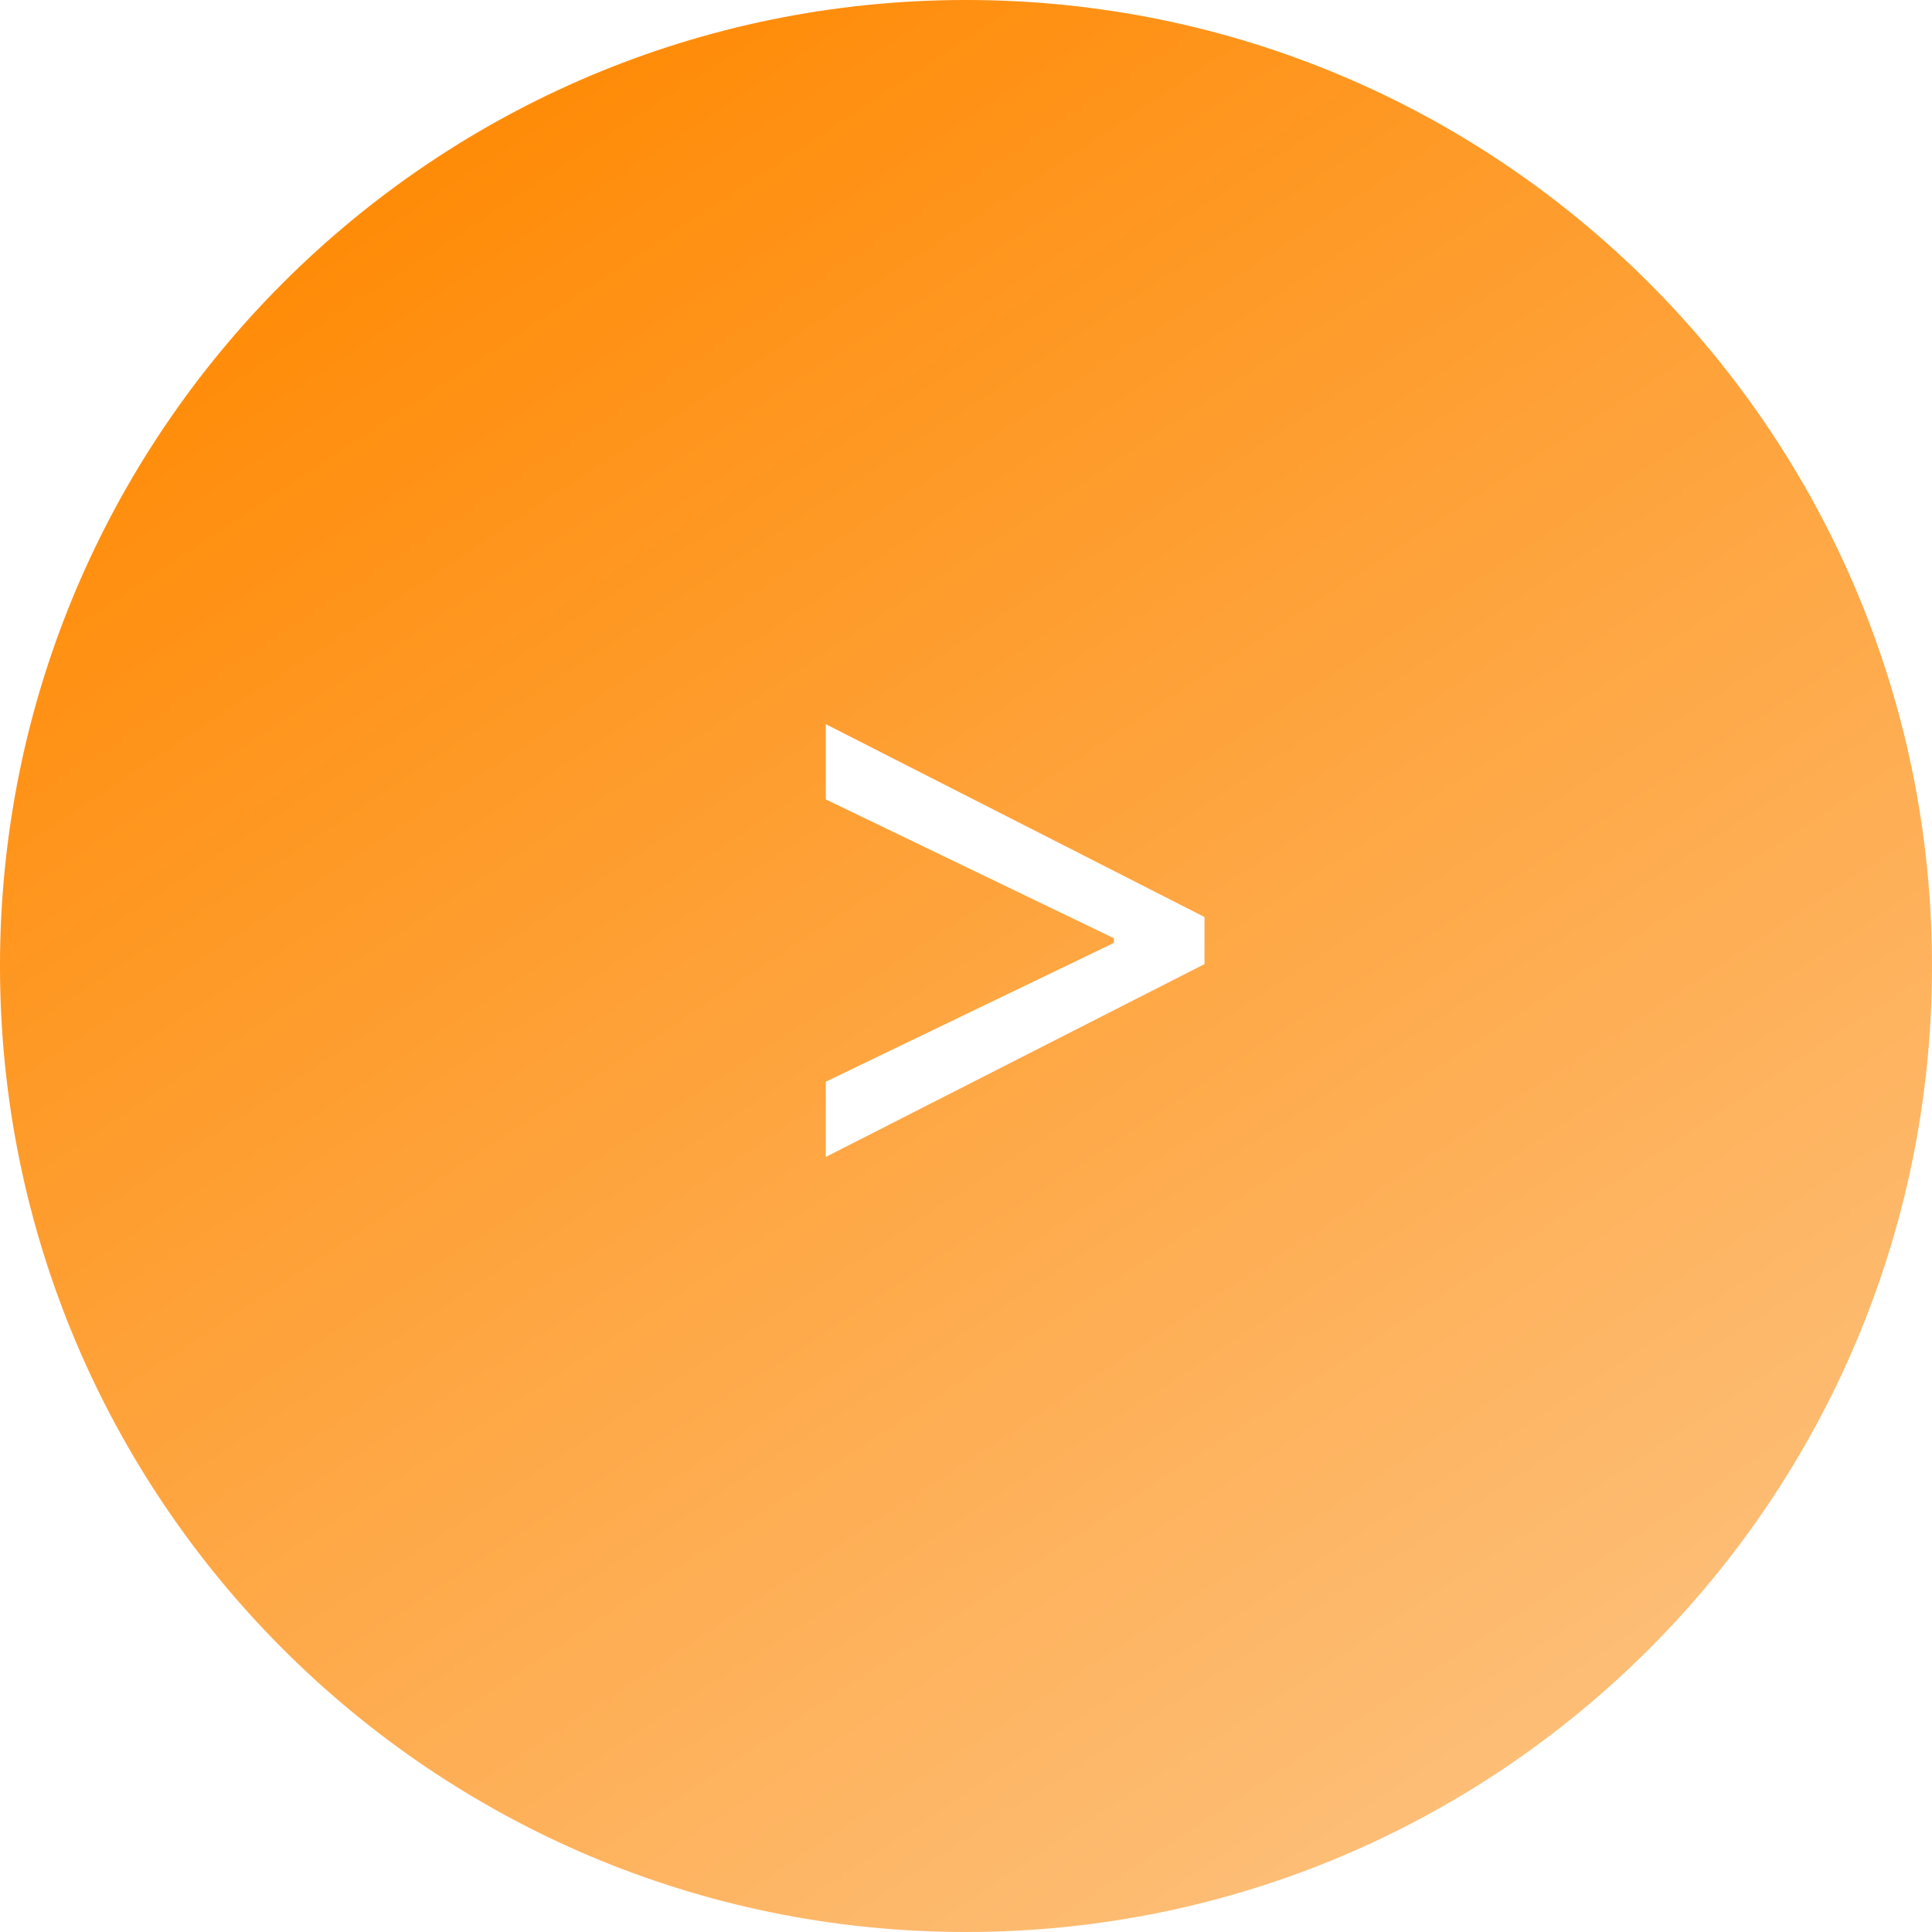
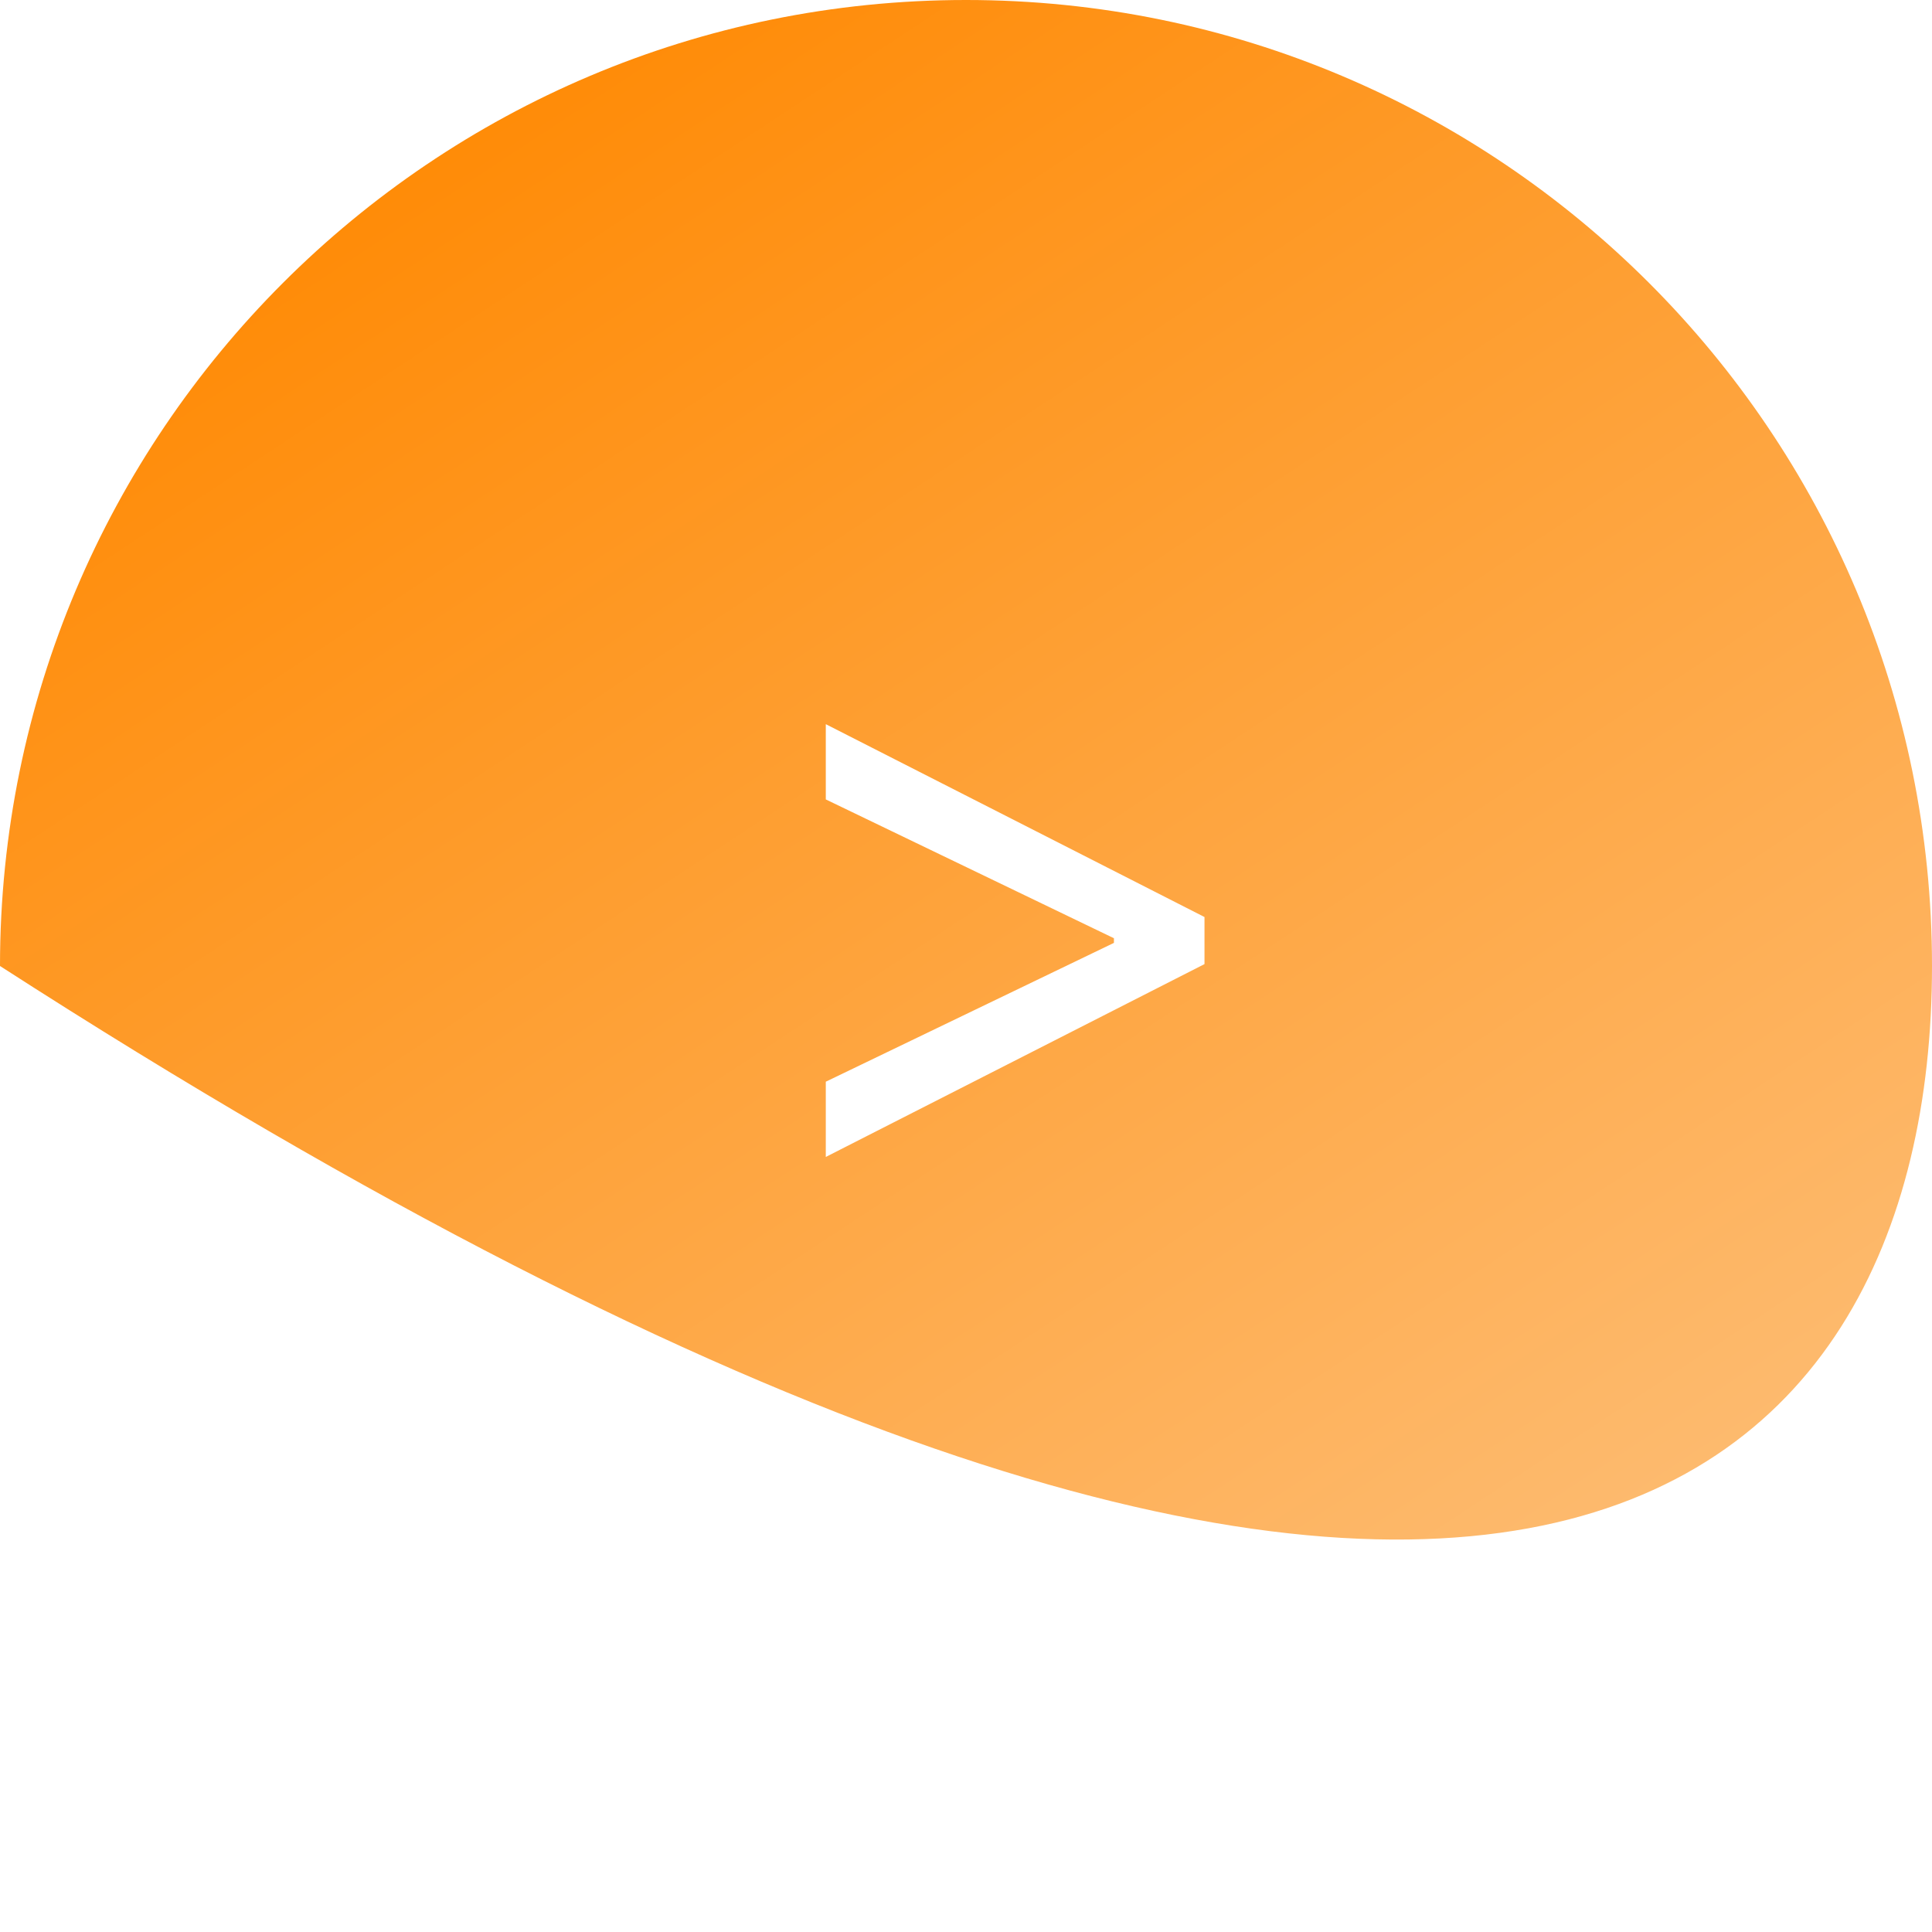
<svg xmlns="http://www.w3.org/2000/svg" width="63" height="63" viewBox="0 0 63 63" fill="none">
-   <path fill-rule="evenodd" clip-rule="evenodd" d="M31.5 2.75382e-06C14.103 4.27471e-06 -4.27471e-06 14.103 -2.75382e-06 31.5C-1.23293e-06 48.897 14.103 63 31.5 63C48.897 63 63 48.897 63 31.5C63 14.103 48.897 1.23293e-06 31.5 2.75382e-06ZM39.277 31.438L39.277 29.903L26.928 23.614L26.928 26.068L36.324 30.595L36.324 30.746L26.928 35.273L26.928 37.727L39.277 31.438Z" fill="url(#paint0_linear_1120_5)" />
+   <path fill-rule="evenodd" clip-rule="evenodd" d="M31.5 2.75382e-06C14.103 4.27471e-06 -4.27471e-06 14.103 -2.75382e-06 31.5C48.897 63 63 48.897 63 31.5C63 14.103 48.897 1.23293e-06 31.5 2.75382e-06ZM39.277 31.438L39.277 29.903L26.928 23.614L26.928 26.068L36.324 30.595L36.324 30.746L26.928 35.273L26.928 37.727L39.277 31.438Z" fill="url(#paint0_linear_1120_5)" />
  <defs>
    <linearGradient id="paint0_linear_1120_5" x1="14" y1="6.99076e-06" x2="55.5" y2="63" gradientUnits="userSpaceOnUse">
      <stop stop-color="#FF8800" />
      <stop offset="1" stop-color="#FDC484" />
    </linearGradient>
  </defs>
</svg>